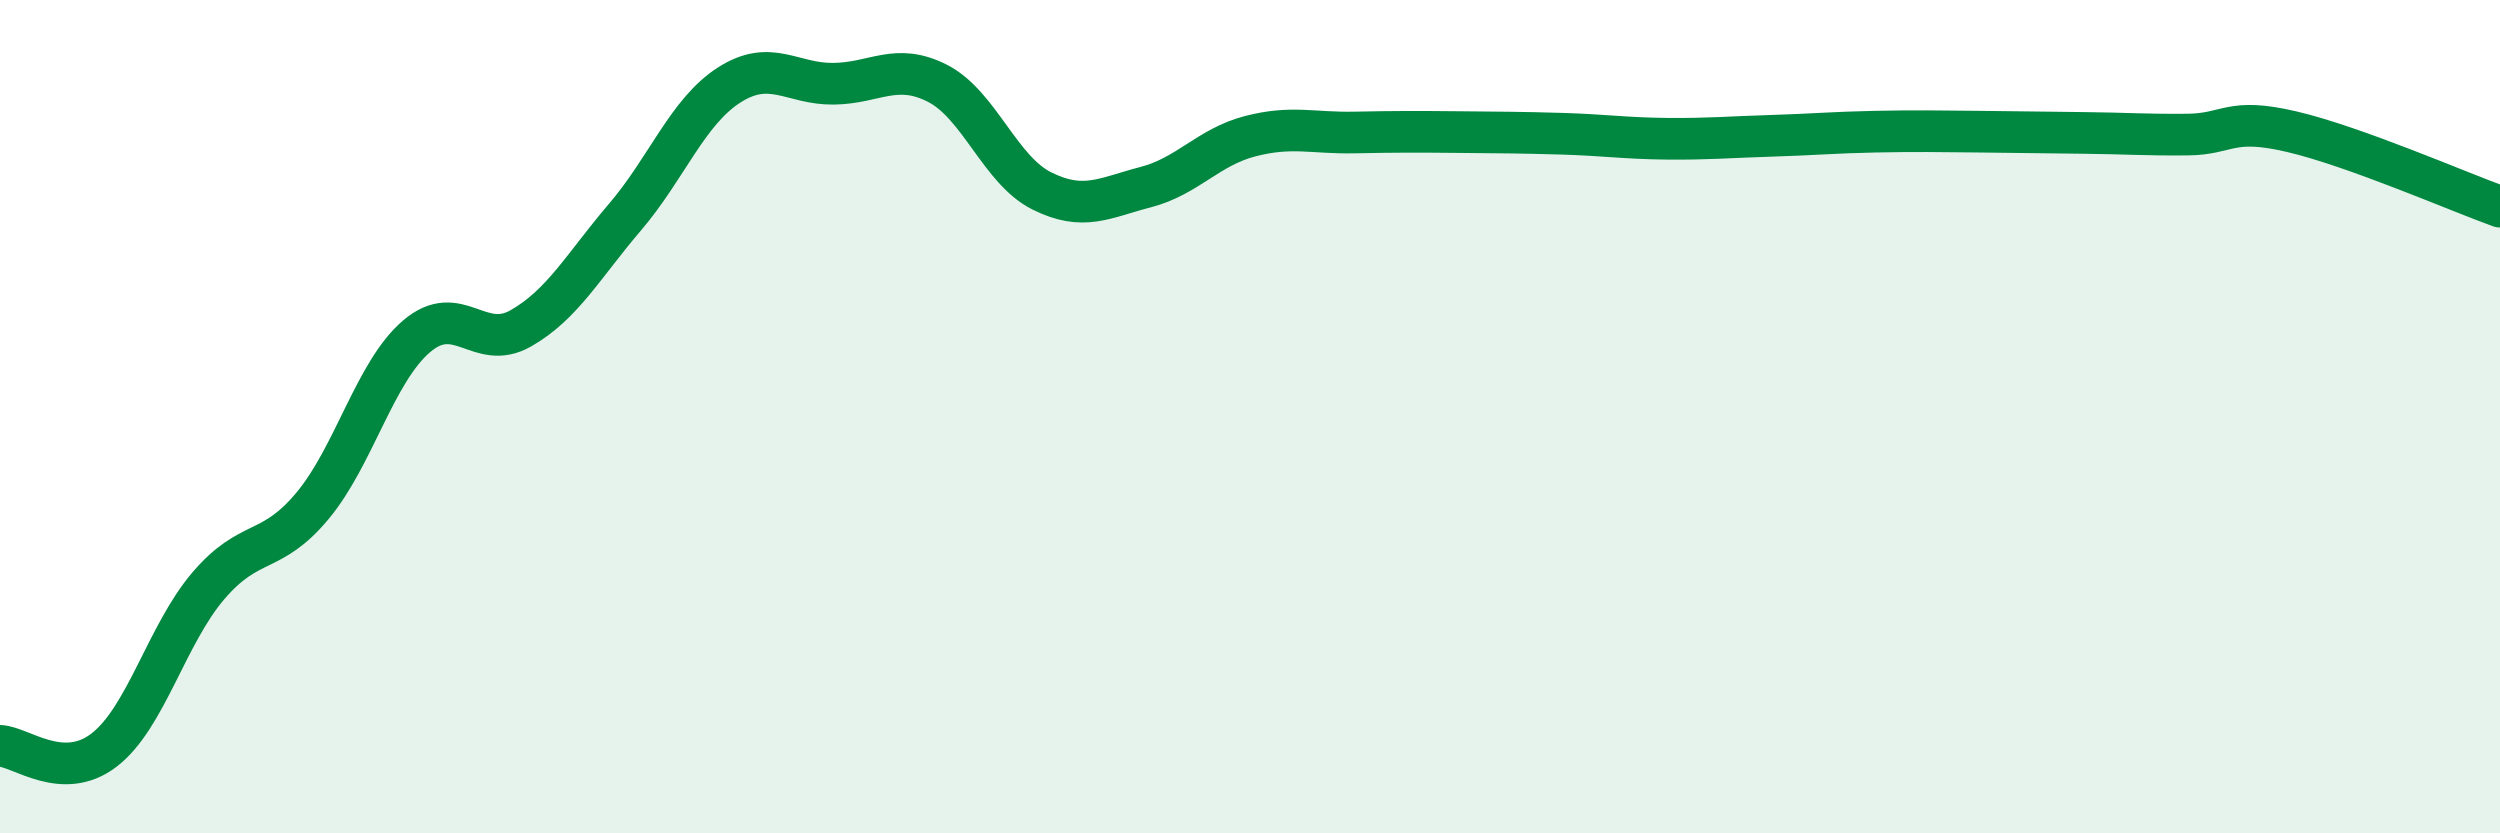
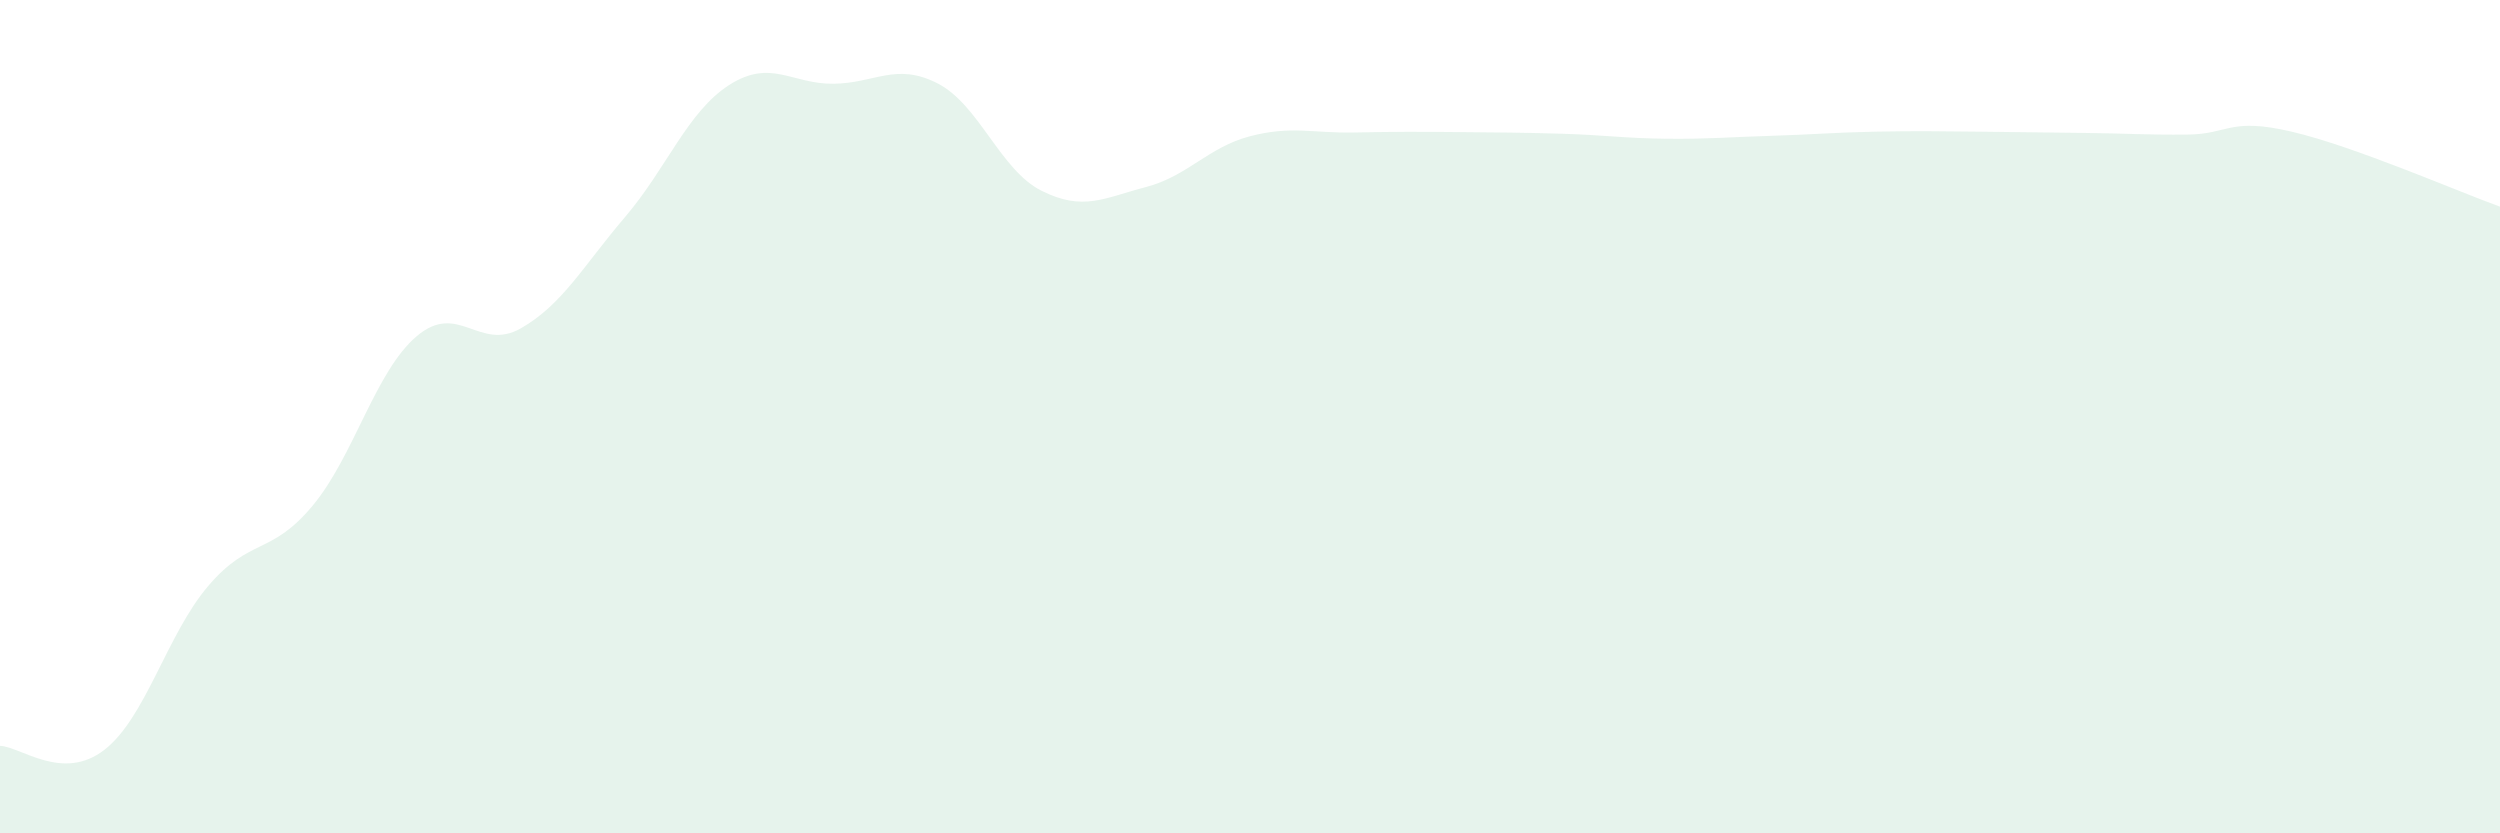
<svg xmlns="http://www.w3.org/2000/svg" width="60" height="20" viewBox="0 0 60 20">
  <path d="M 0,17.9 C 0.5,17.92 1.5,18.77 2.5,18 C 3.5,17.23 4,15.23 5,14.06 C 6,12.89 6.5,13.34 7.5,12.14 C 8.5,10.94 9,8.92 10,8.07 C 11,7.22 11.5,8.45 12.5,7.88 C 13.5,7.31 14,6.38 15,5.21 C 16,4.04 16.5,2.68 17.5,2.04 C 18.5,1.4 19,2.02 20,2.01 C 21,2 21.5,1.49 22.5,2 C 23.5,2.51 24,4.08 25,4.58 C 26,5.08 26.5,4.75 27.5,4.49 C 28.5,4.23 29,3.53 30,3.27 C 31,3.01 31.5,3.2 32.5,3.18 C 33.5,3.16 34,3.16 35,3.17 C 36,3.18 36.5,3.18 37.5,3.21 C 38.5,3.24 39,3.32 40,3.33 C 41,3.34 41.5,3.29 42.5,3.26 C 43.5,3.23 44,3.18 45,3.16 C 46,3.14 46.5,3.15 47.5,3.16 C 48.5,3.17 49,3.18 50,3.19 C 51,3.2 51.5,3.24 52.5,3.23 C 53.5,3.22 53.5,2.81 55,3.16 C 56.5,3.51 59,4.6 60,4.96L60 20L0 20Z" fill="#008740" opacity="0.1" stroke-linecap="round" stroke-linejoin="round" />
-   <path d="M 0,17.9 C 0.5,17.92 1.5,18.77 2.5,18 C 3.5,17.23 4,15.23 5,14.06 C 6,12.89 6.5,13.34 7.5,12.14 C 8.5,10.94 9,8.92 10,8.07 C 11,7.22 11.5,8.45 12.5,7.88 C 13.5,7.31 14,6.38 15,5.21 C 16,4.04 16.5,2.68 17.5,2.04 C 18.5,1.4 19,2.02 20,2.01 C 21,2 21.5,1.49 22.5,2 C 23.5,2.51 24,4.08 25,4.58 C 26,5.08 26.5,4.75 27.5,4.49 C 28.5,4.23 29,3.53 30,3.27 C 31,3.01 31.5,3.2 32.5,3.18 C 33.5,3.16 34,3.16 35,3.17 C 36,3.18 36.5,3.18 37.5,3.21 C 38.5,3.24 39,3.32 40,3.33 C 41,3.34 41.5,3.29 42.5,3.26 C 43.5,3.23 44,3.18 45,3.16 C 46,3.14 46.5,3.15 47.5,3.16 C 48.5,3.17 49,3.18 50,3.19 C 51,3.2 51.5,3.24 52.5,3.23 C 53.5,3.22 53.5,2.81 55,3.16 C 56.5,3.51 59,4.6 60,4.96" stroke="#008740" stroke-width="1" fill="none" stroke-linecap="round" stroke-linejoin="round" />
</svg>